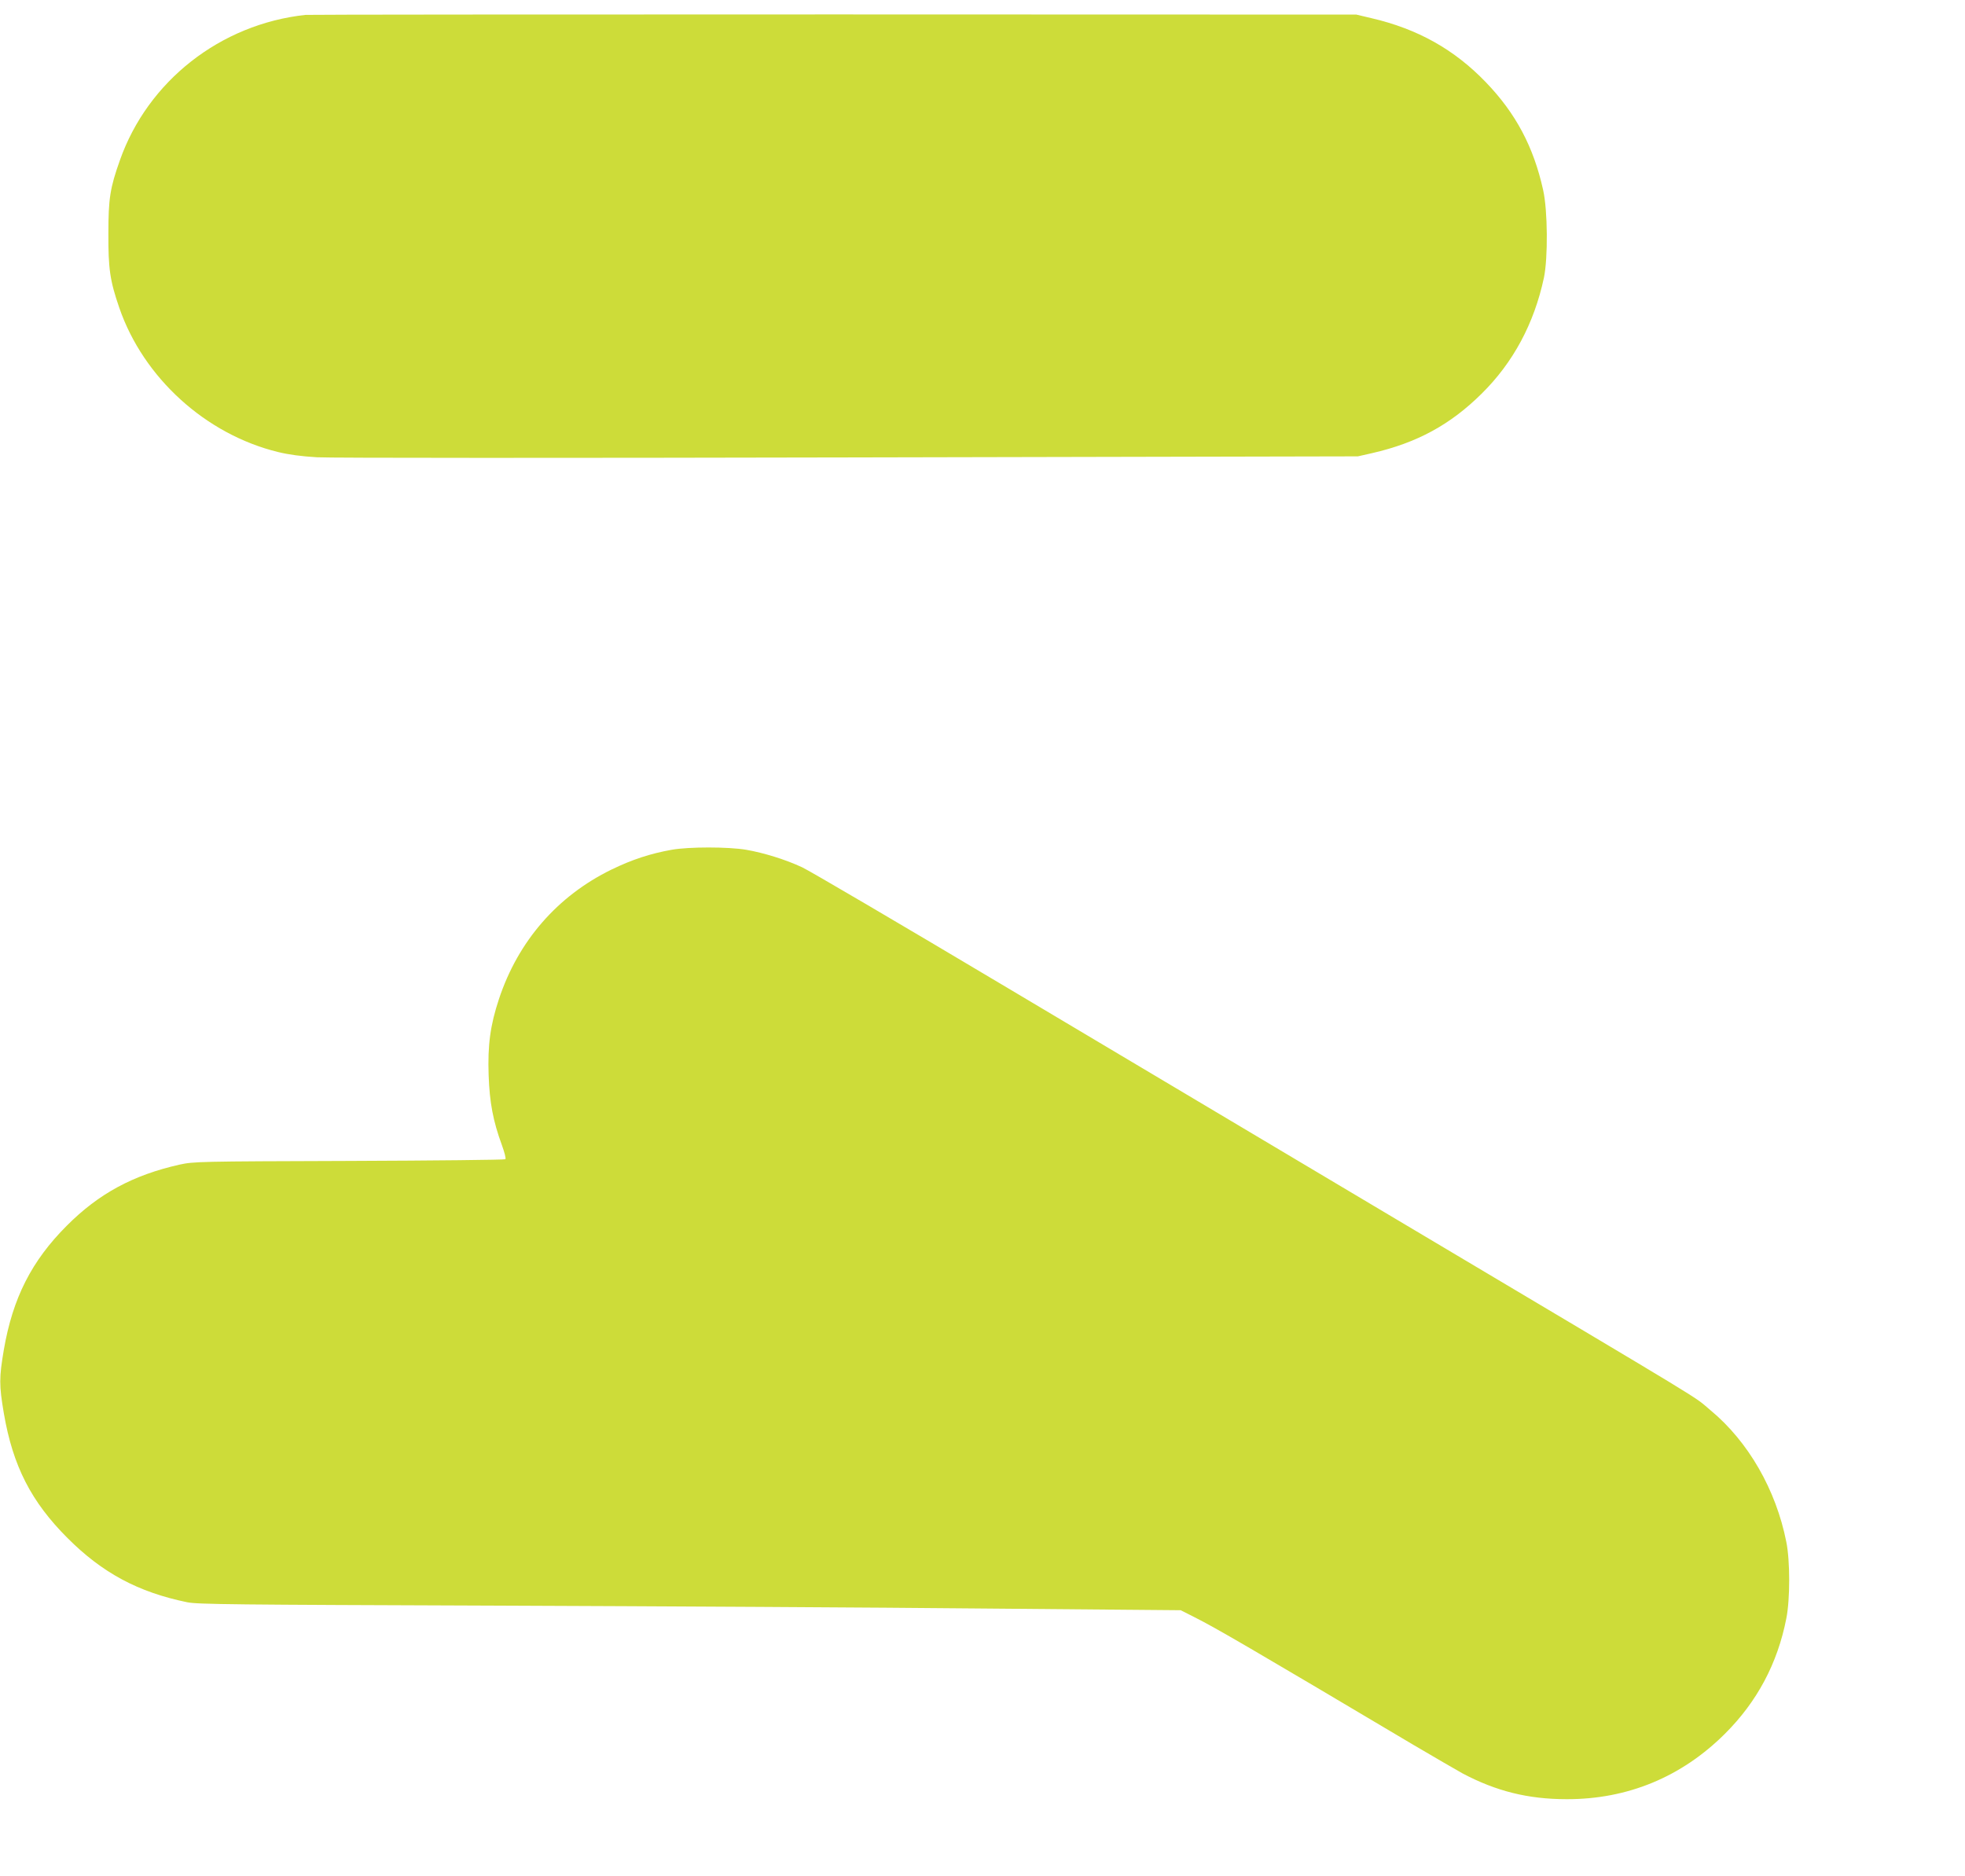
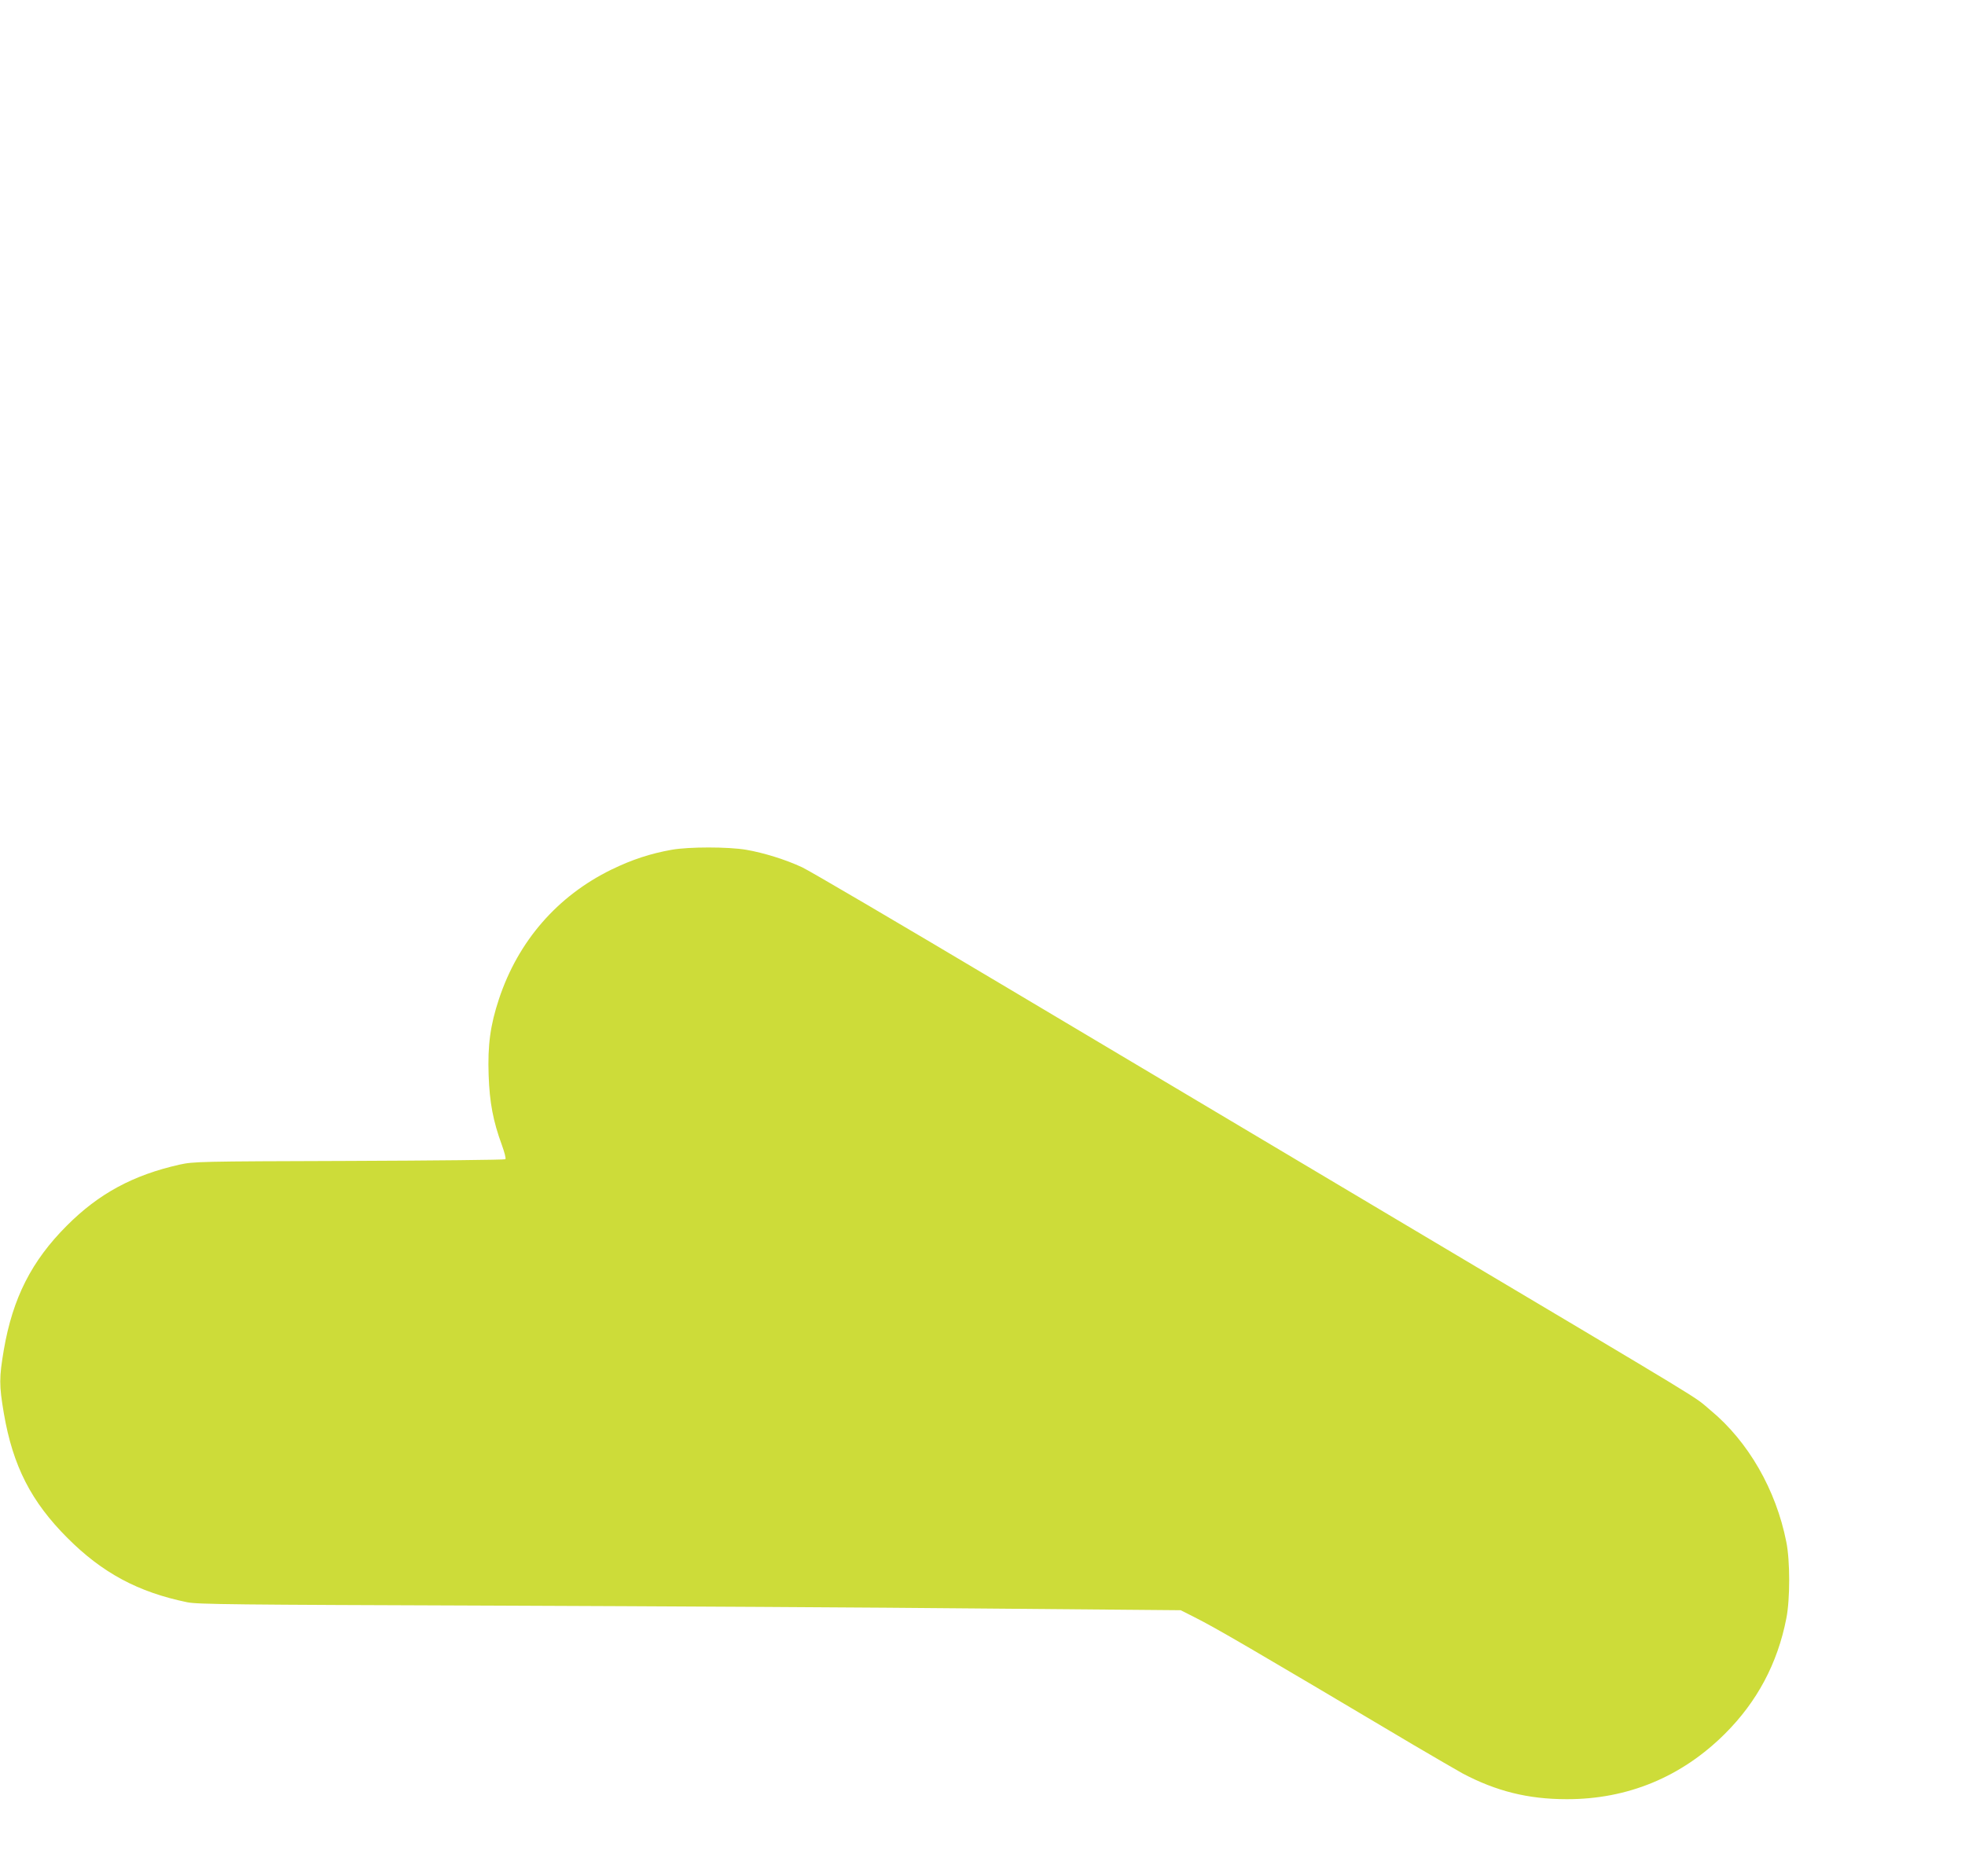
<svg xmlns="http://www.w3.org/2000/svg" version="1.0" width="1280pt" height="1222pt" viewBox="0 0 1280 1222" preserveAspectRatio="xMidYMid meet">
  <g transform="translate(0,1222) scale(0.1,-0.1)" fill="#cddc39" stroke="none">
-     <path d="M1990 12123 c-554 -60 -1027 -431 -1209 -947 -64 -180 -75 -250 -75 -476 -1 -230 10 -308 71 -485 157 -456 563 -825 1035 -940 70 -17 152 -28 253 -34 83 -5 1642 -5 3465 -1 l3315 7 93 21 c292 67 509 185 713 387 206 203 342 457 406 755 27 129 25 439 -5 572 -62 281 -178 499 -371 700 -207 216 -447 350 -749 420 l-97 23 -3405 1 c-1873 0 -3421 -1 -3440 -3z" />
    <path d="M4375 6684 c-139 -25 -256 -63 -392 -129 -352 -172 -608 -466 -733 -844 -56 -169 -74 -299 -67 -496 6 -176 29 -299 86 -454 17 -47 28 -88 23 -93 -4 -4 -462 -9 -1017 -11 -984 -3 -1012 -4 -1105 -24 -303 -68 -527 -189 -735 -398 -229 -229 -352 -471 -410 -808 -31 -183 -31 -231 0 -414 59 -344 178 -576 415 -813 227 -227 459 -352 779 -418 67 -14 303 -16 2001 -22 1059 -4 2498 -12 3198 -19 l1273 -11 89 -45 c136 -68 368 -203 1425 -831 138 -81 282 -165 322 -187 219 -116 427 -168 678 -168 396 -1 748 144 1031 426 210 209 343 459 400 751 25 124 25 377 0 499 -67 340 -248 654 -493 857 -127 105 99 -32 -2058 1251 -693 413 -1827 1088 -2520 1500 -693 413 -1296 767 -1340 787 -107 50 -249 94 -364 114 -118 20 -374 20 -486 0z" />
  </g>
</svg>